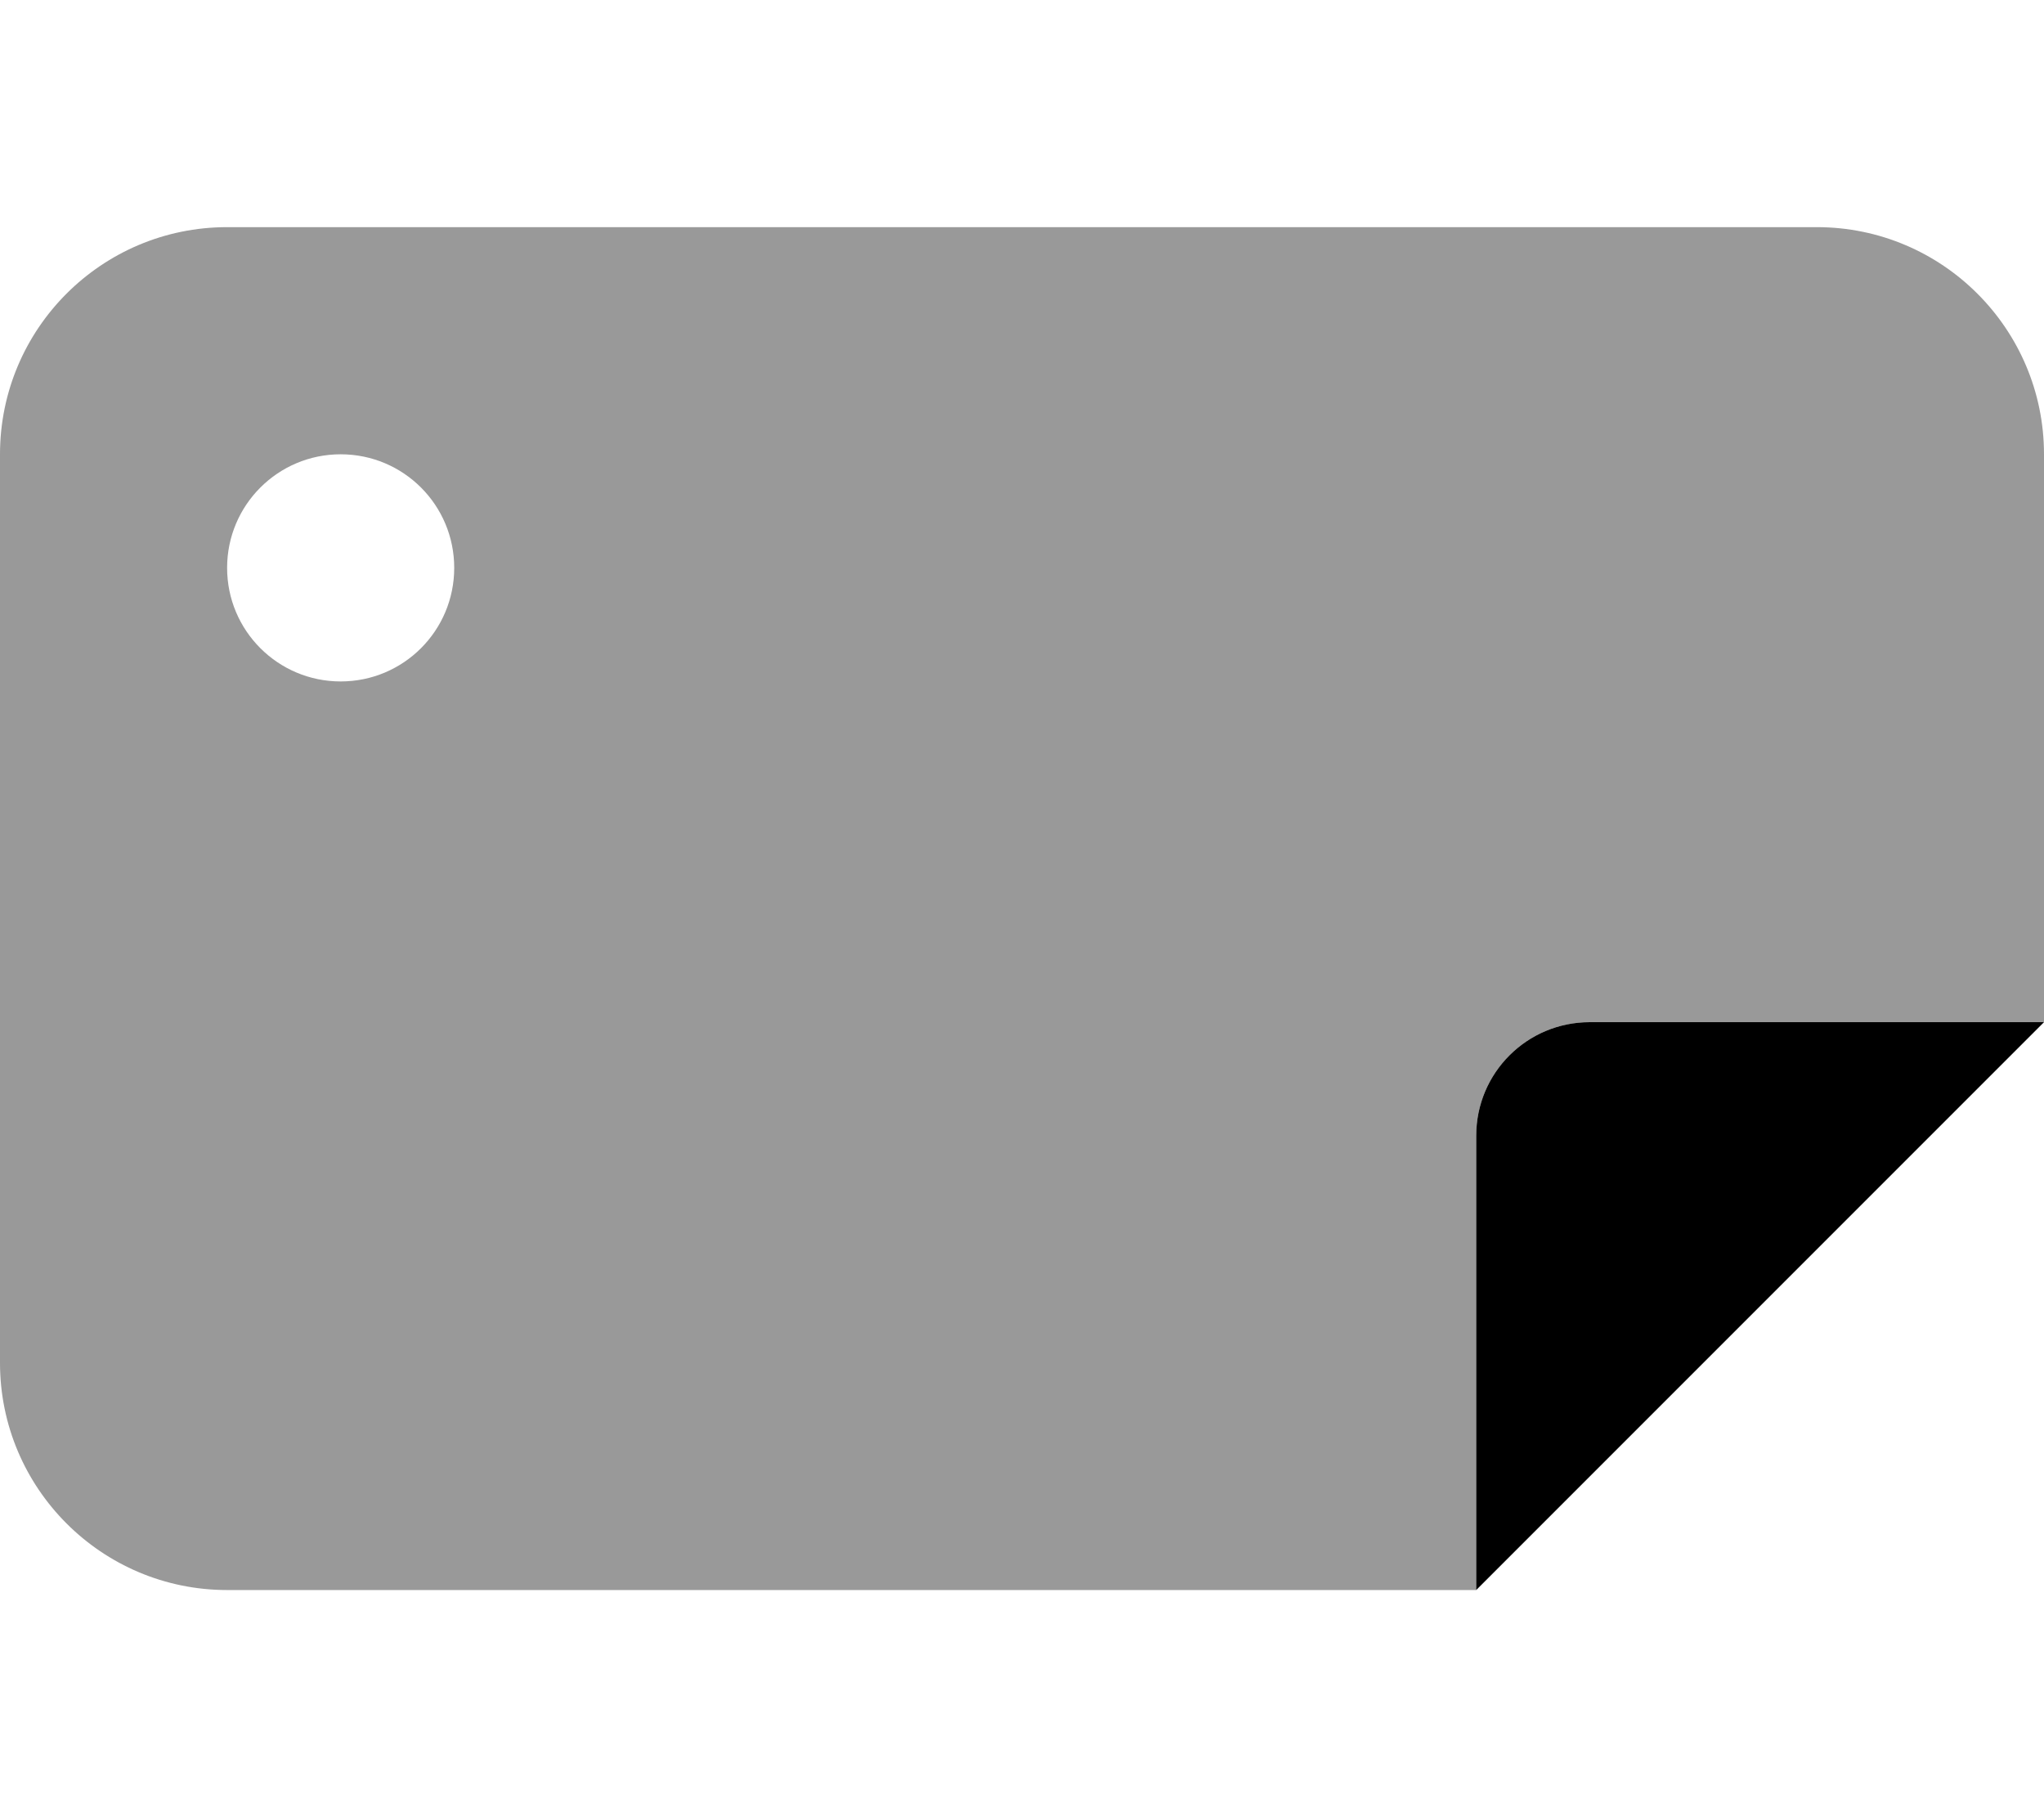
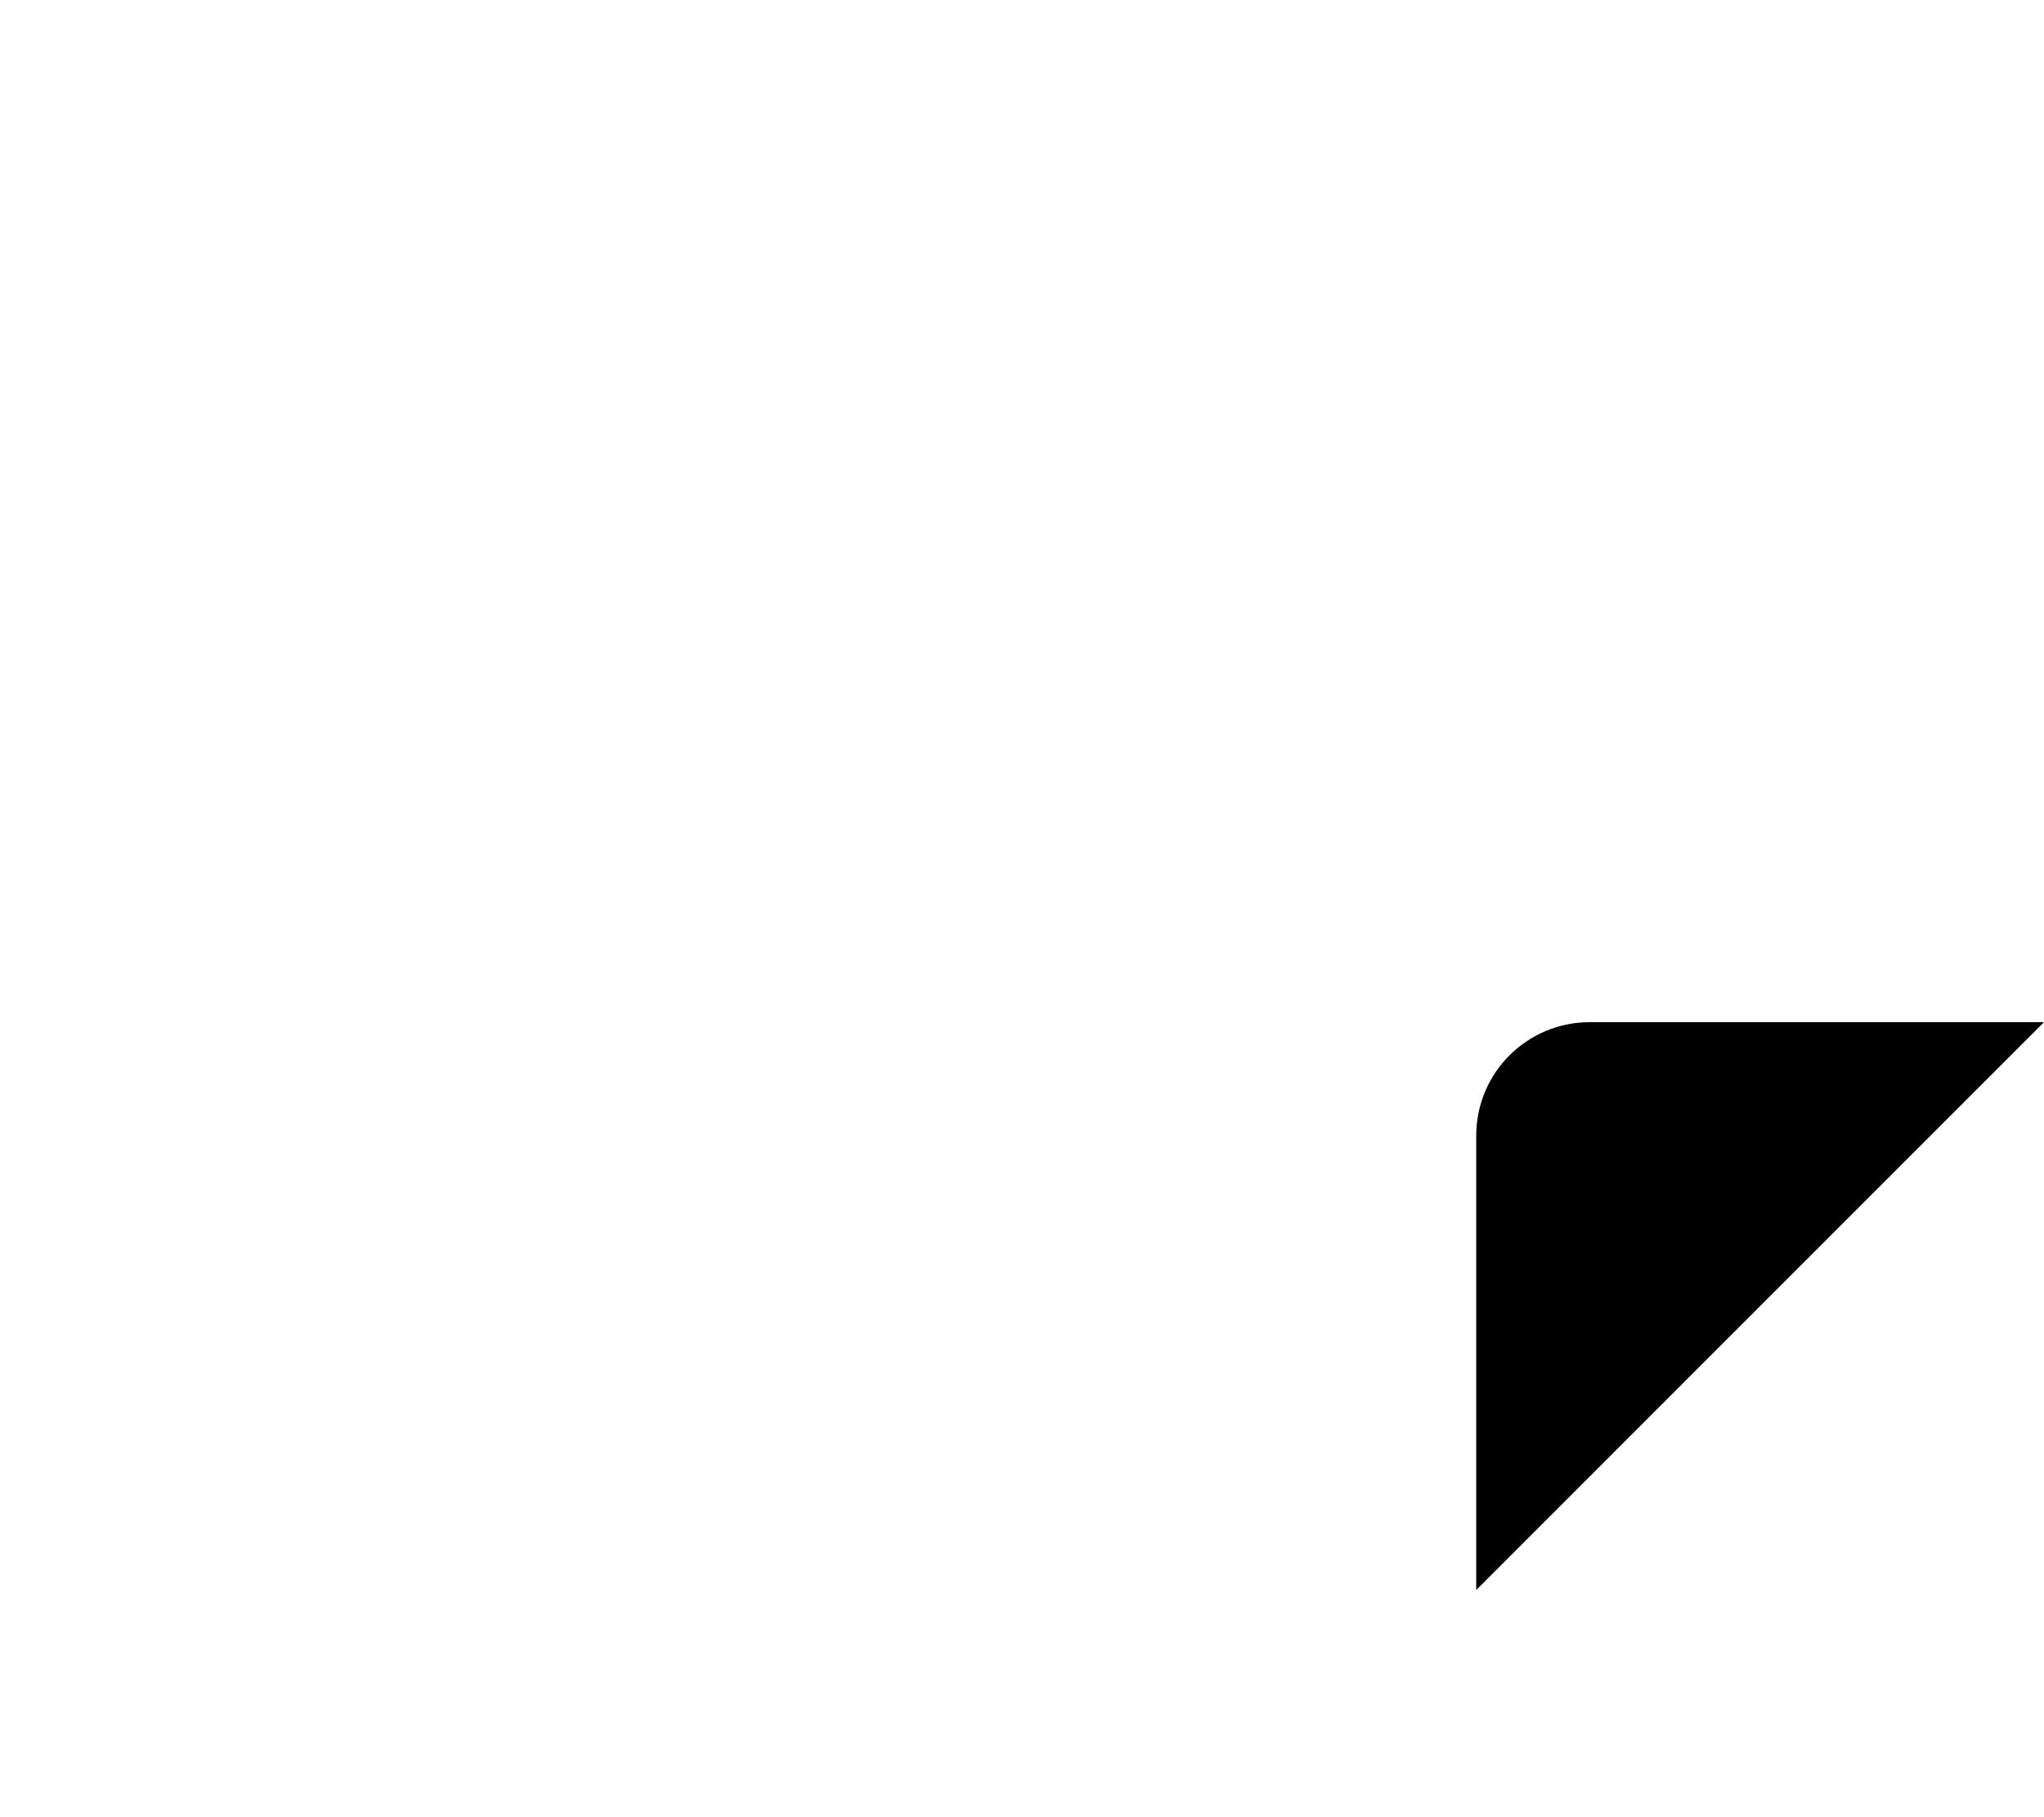
<svg xmlns="http://www.w3.org/2000/svg" viewBox="0 0 576 512">
  <defs>
    <style>.fa-secondary{opacity:.4}</style>
  </defs>
  <path class="fa-primary" d="M576 288L416 448V320C416 302.3 430.3 288 448 288H576z" />
-   <path class="fa-secondary" d="M512 64C547.3 64 576 92.65 576 128V288H448C430.3 288 416 302.3 416 320V448H64C28.65 448 0 419.3 0 384V128C0 92.65 28.65 64 64 64H512zM96 192C113.7 192 128 177.7 128 160C128 142.3 113.7 128 96 128C78.33 128 64 142.3 64 160C64 177.7 78.33 192 96 192z" />
</svg>